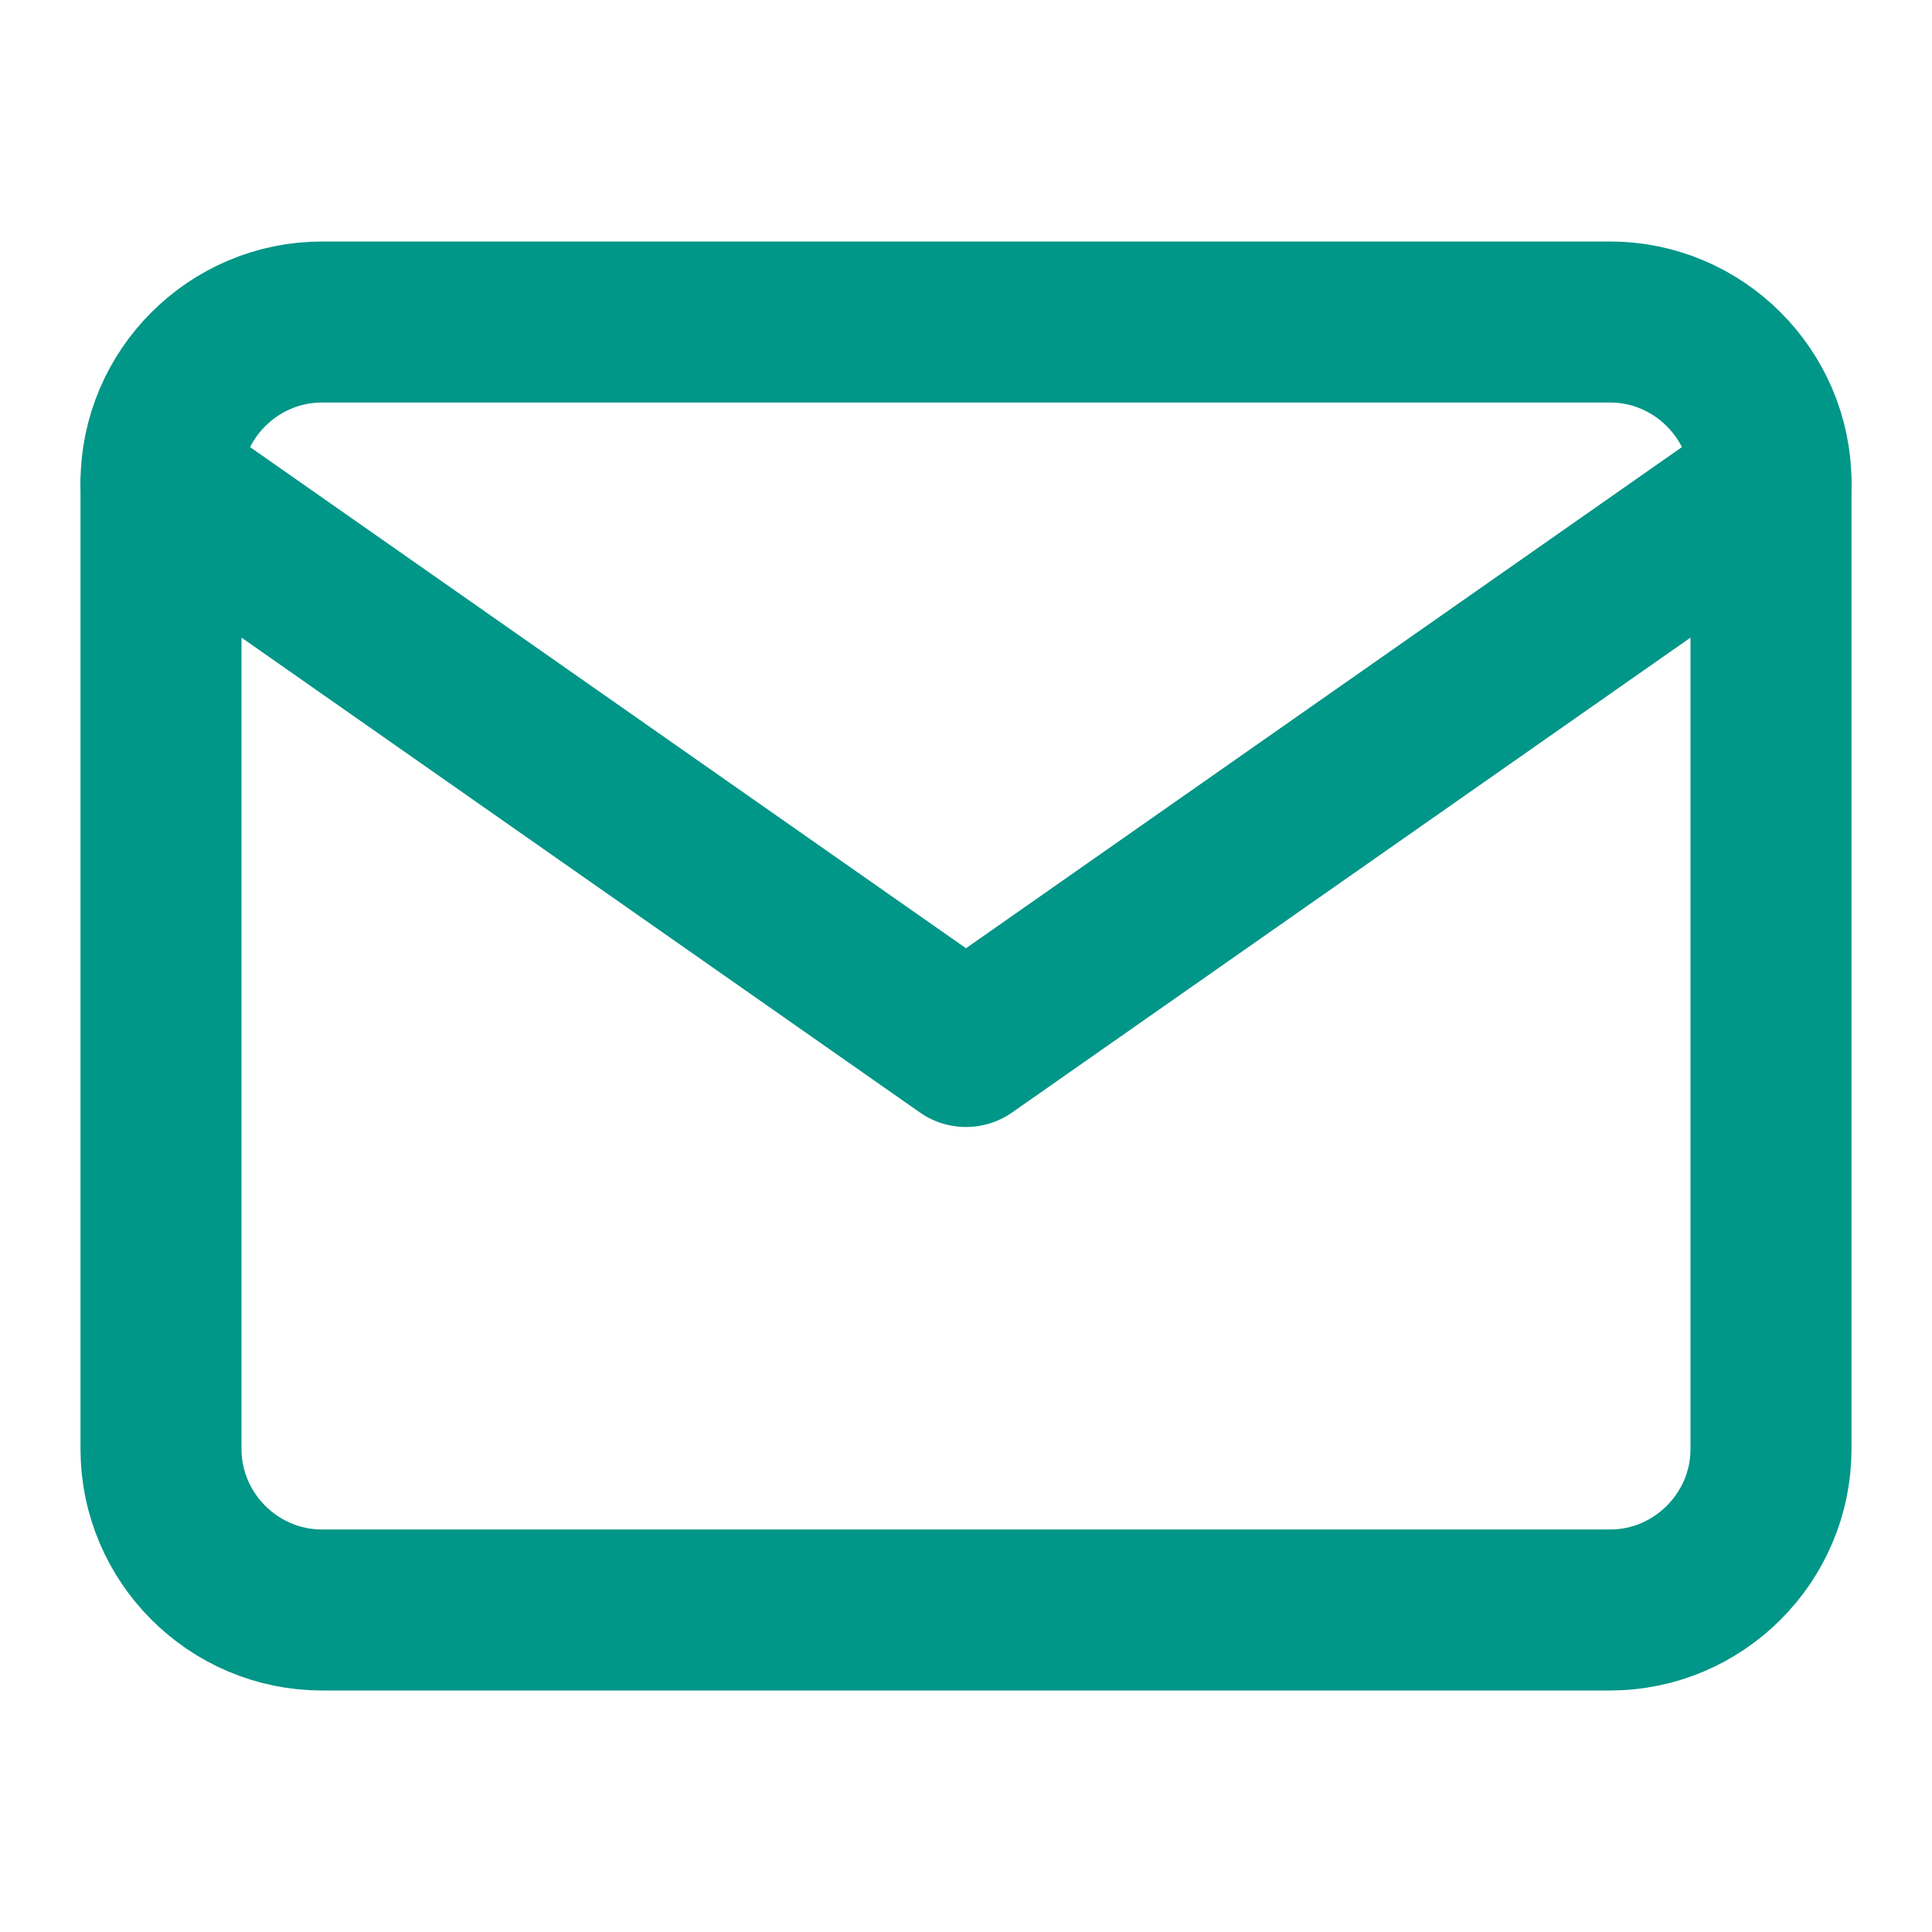
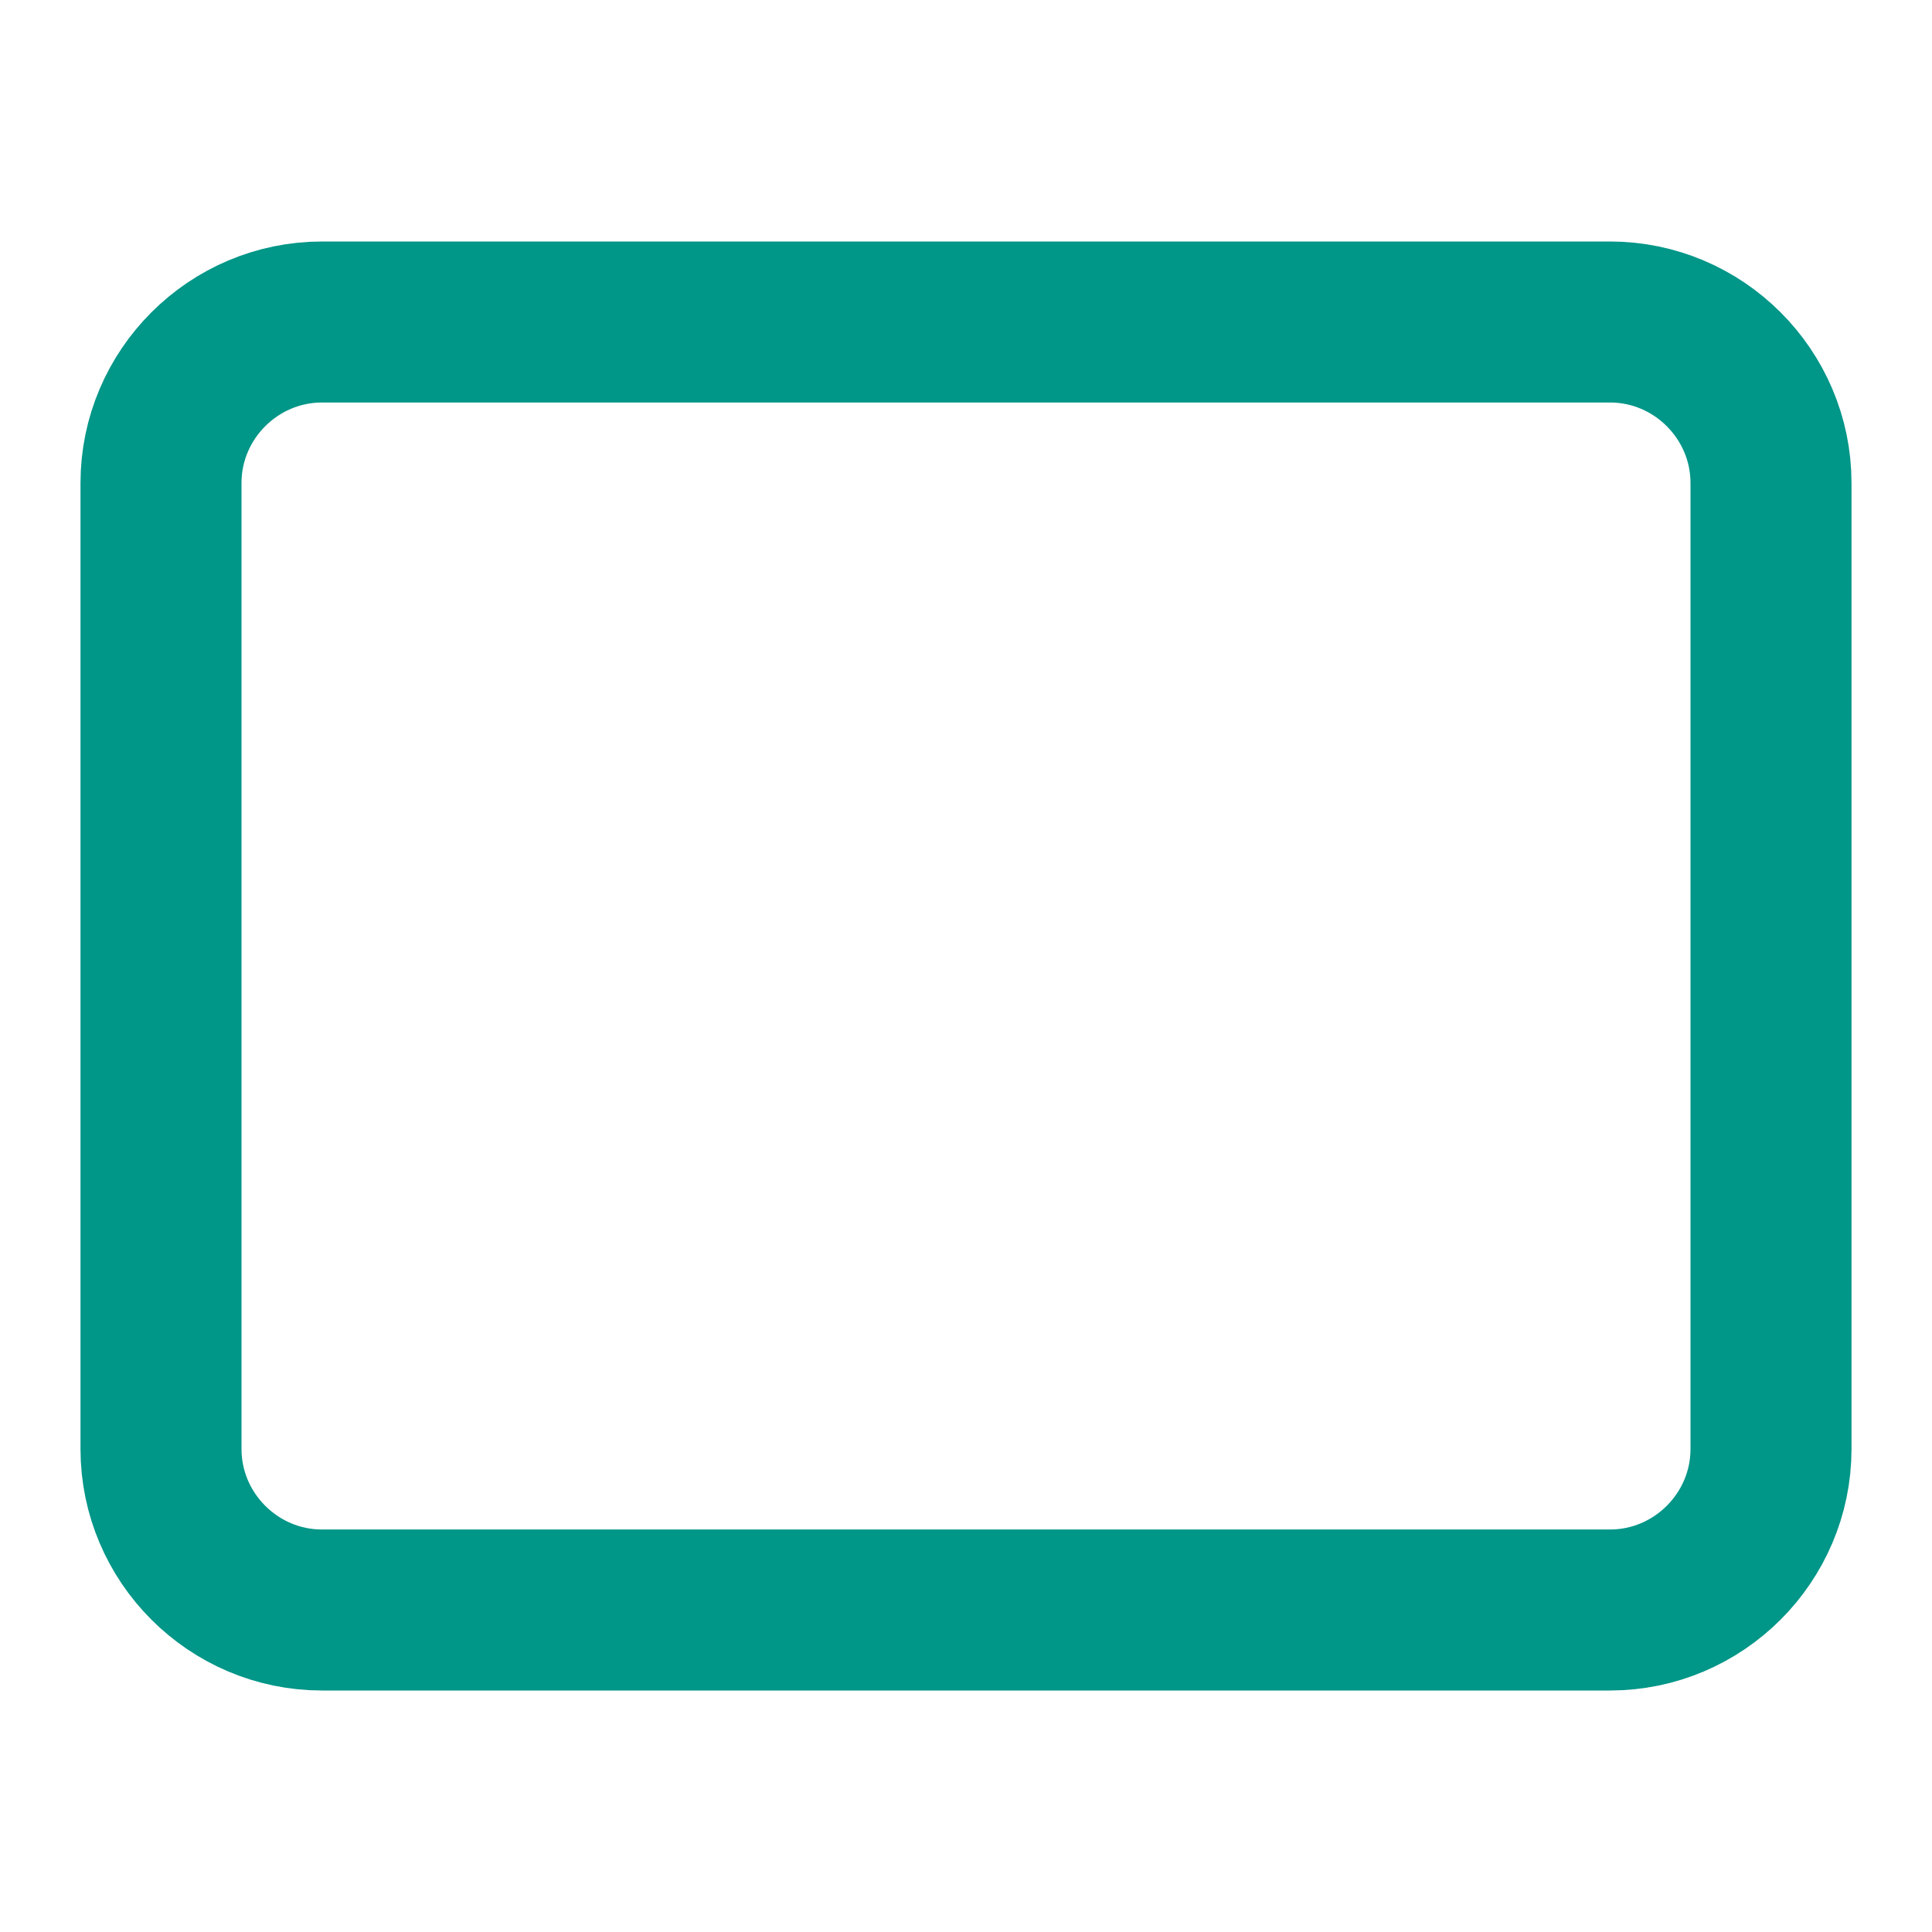
<svg xmlns="http://www.w3.org/2000/svg" width="24" height="24" viewBox="0 0 24 24" fill="none">
  <path d="M4 4H20C21.1 4 22 4.9 22 6V18C22 19.1 21.1 20 20 20H4C2.9 20 2 19.1 2 18V6C2 4.9 2.9 4 4 4Z" stroke="#009688" stroke-width="2" stroke-linecap="round" stroke-linejoin="round" />
-   <path d="M22 6L12 13L2 6" stroke="#009688" stroke-width="2" stroke-linecap="round" stroke-linejoin="round" />
</svg>